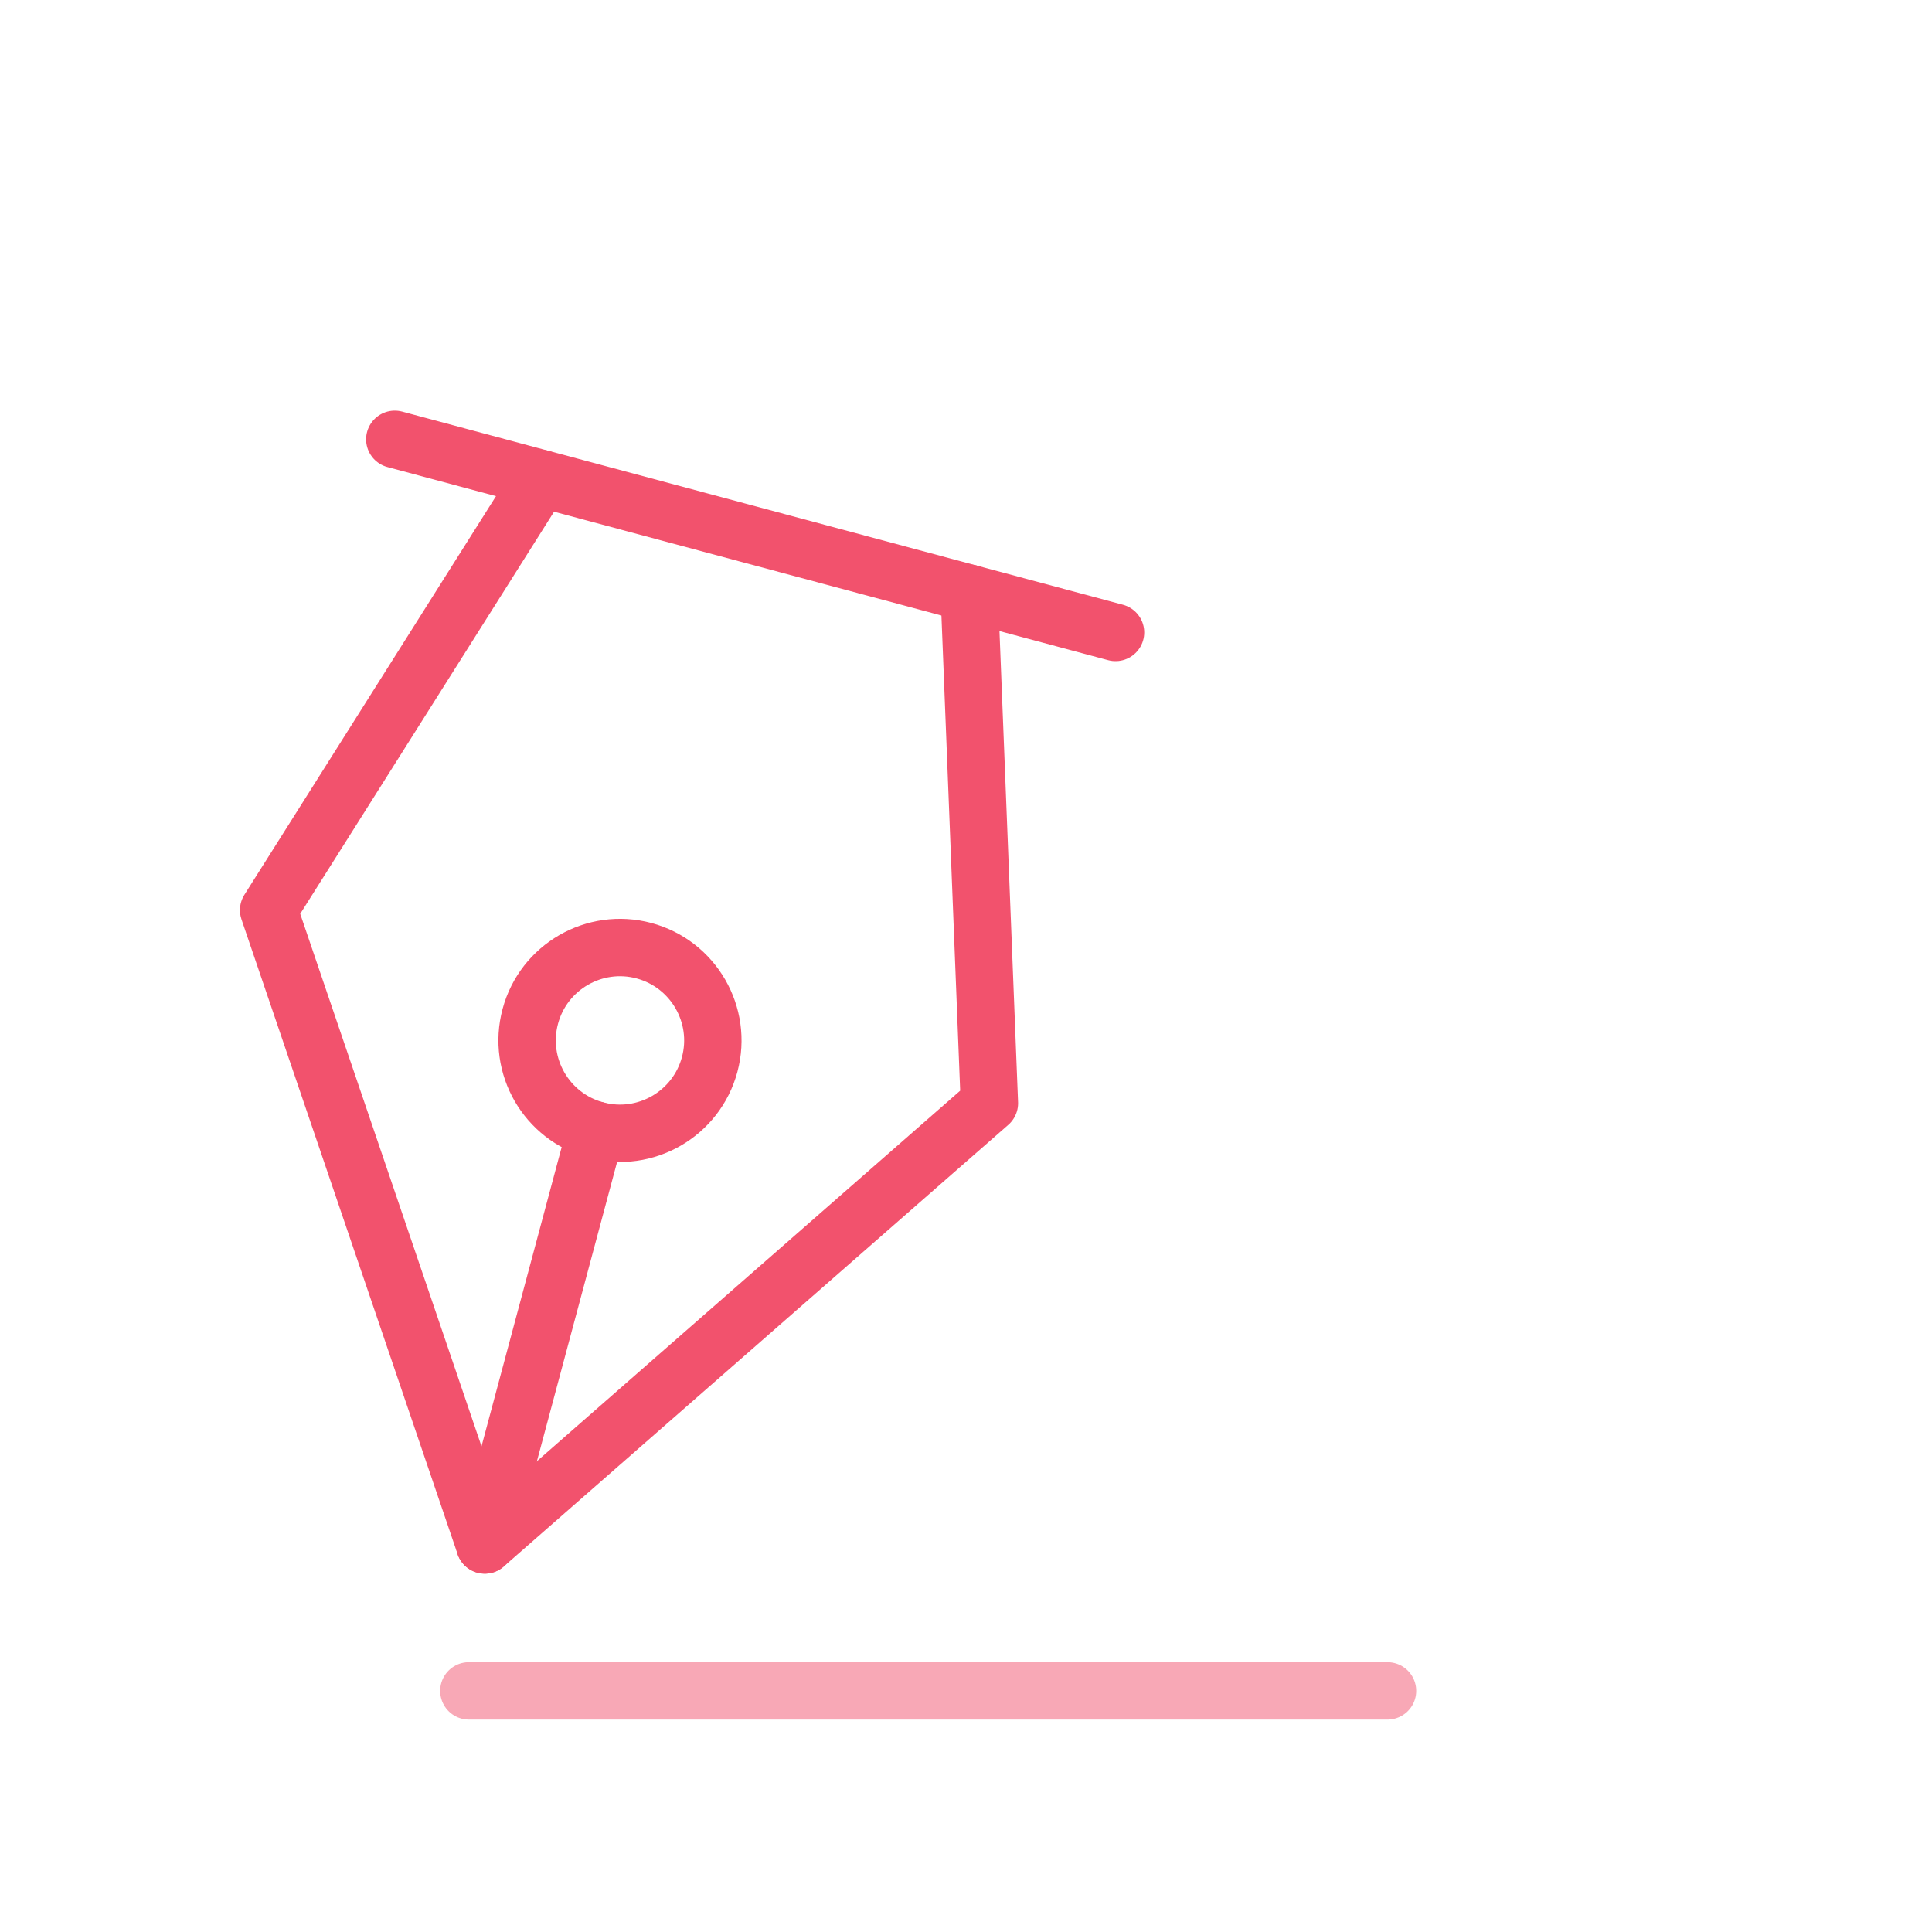
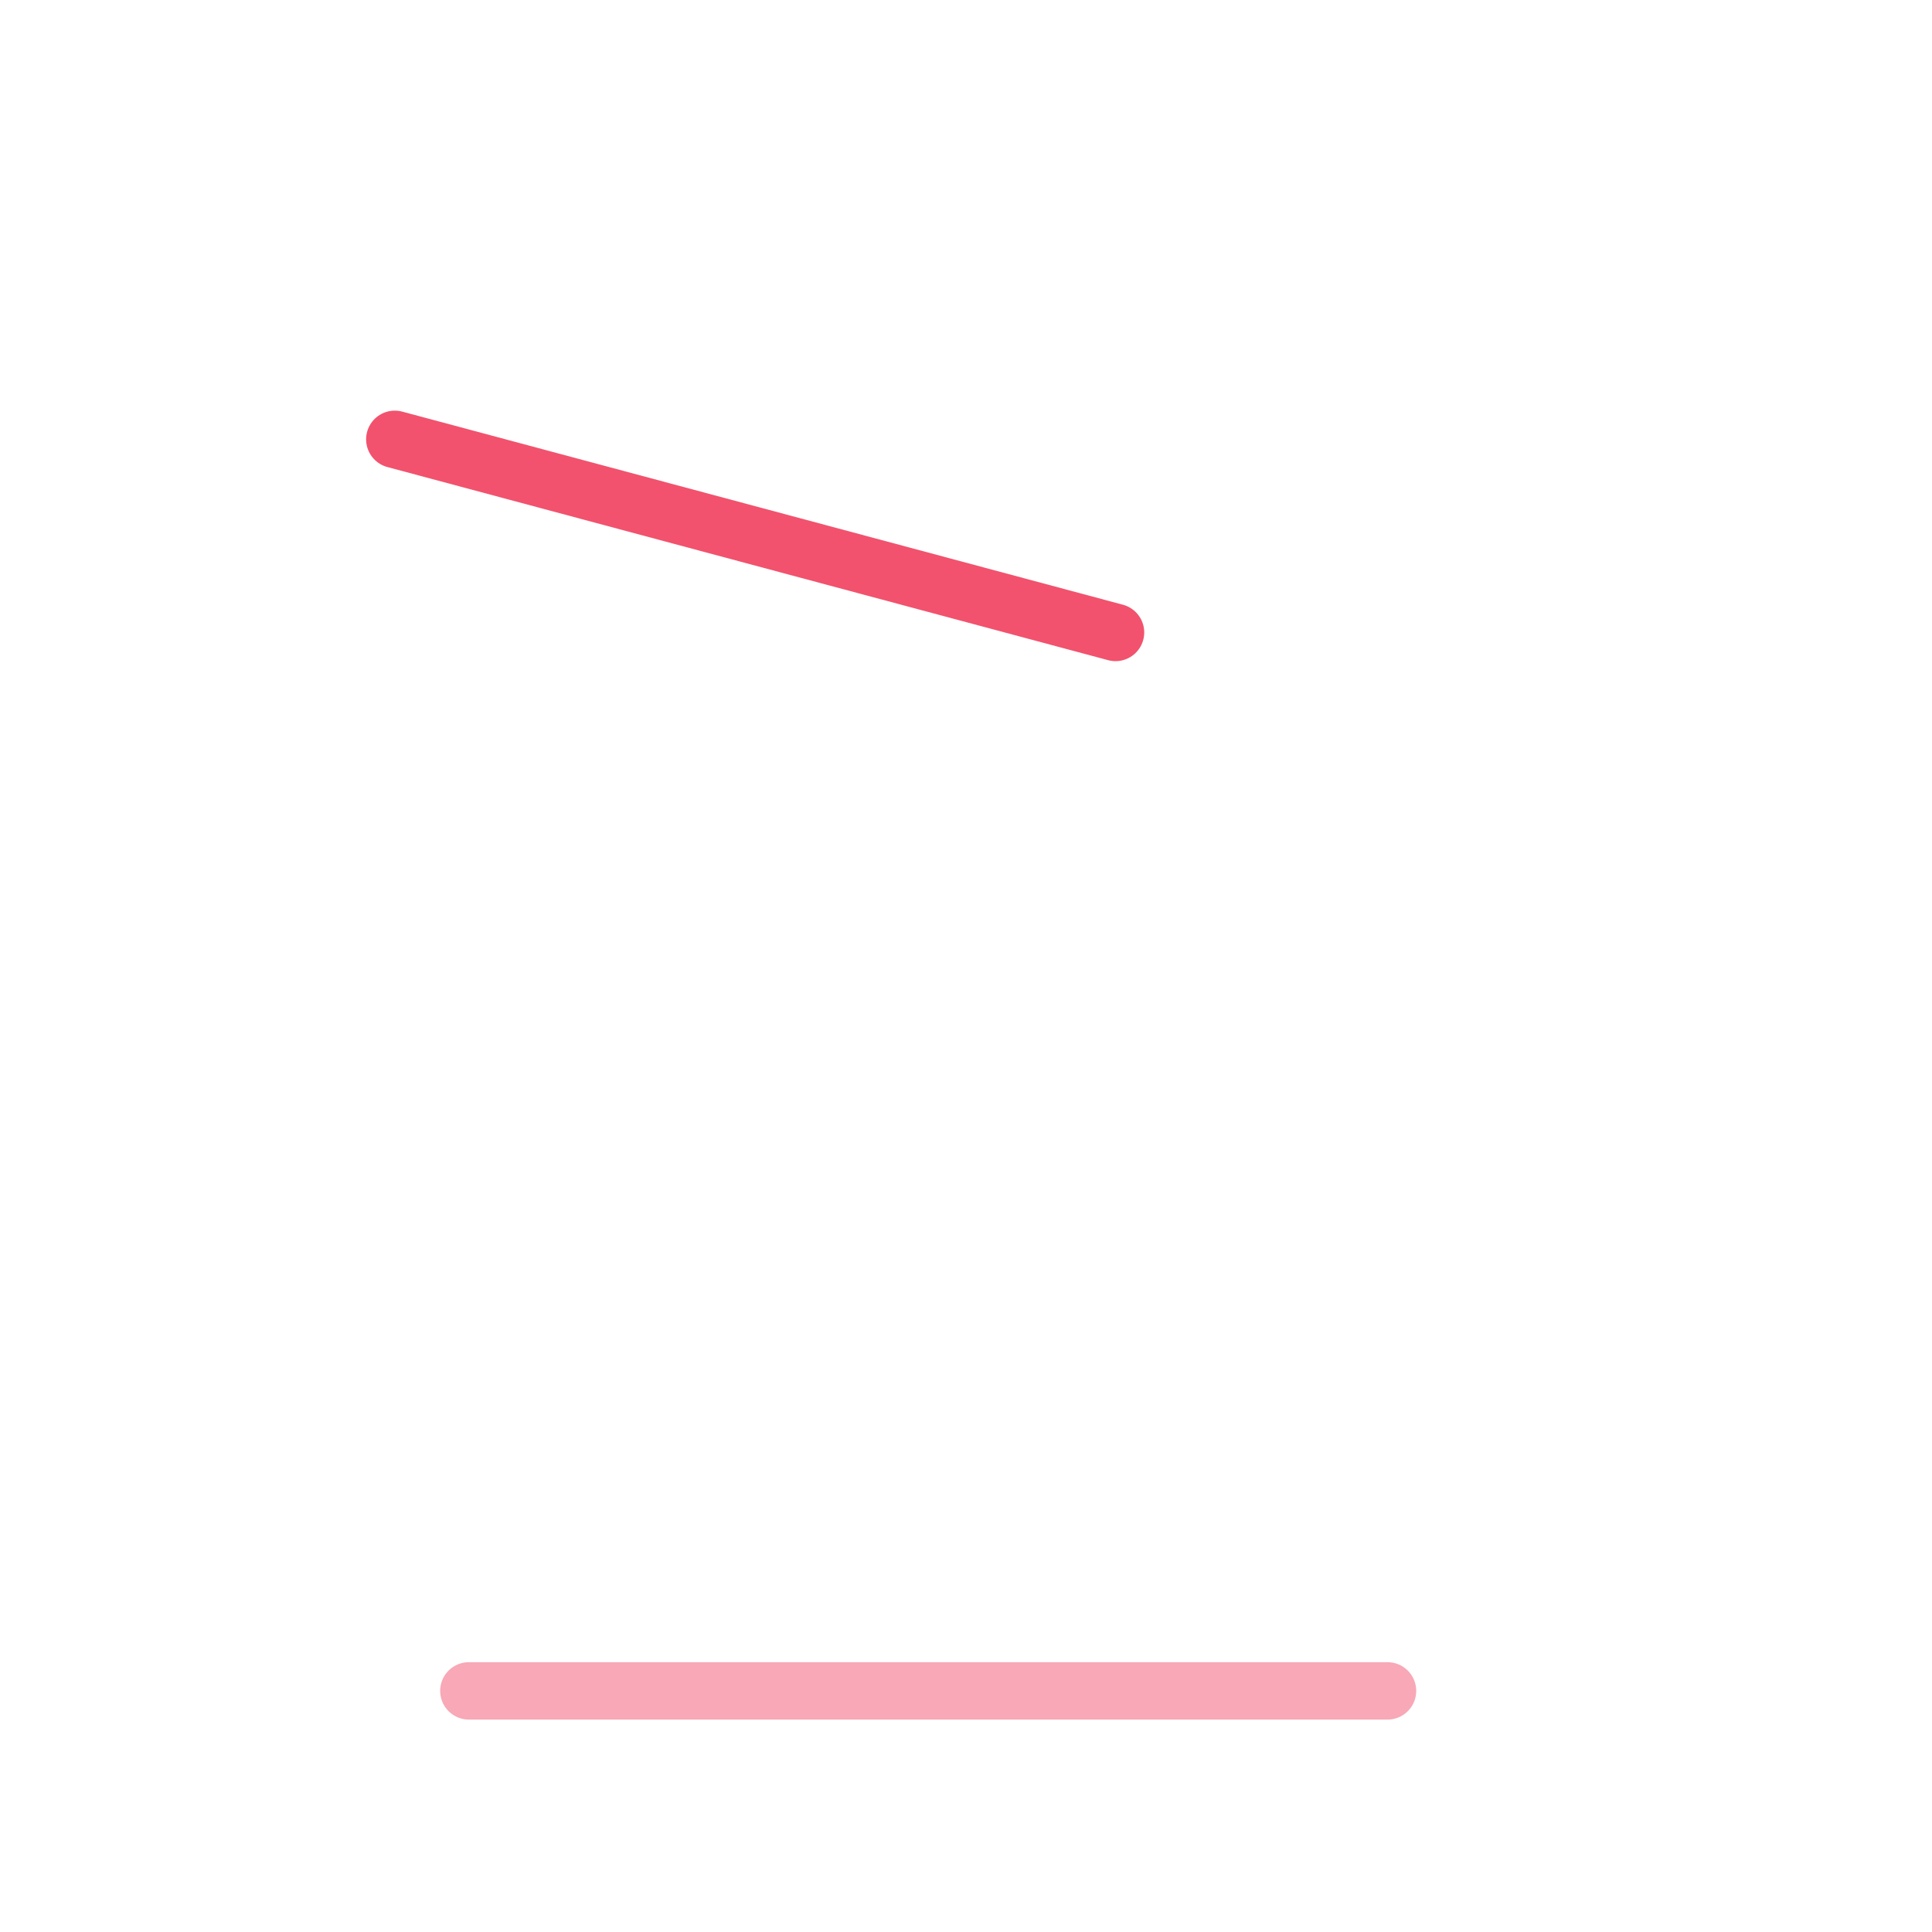
<svg xmlns="http://www.w3.org/2000/svg" width="100%" height="100%" viewBox="0 0 101 101" version="1.1" xml:space="preserve" style="fill-rule:evenodd;clip-rule:evenodd;stroke-linecap:round;stroke-linejoin:round;stroke-miterlimit:1.5;">
  <rect id="napiste" x="0.432" y="0.052" width="100" height="100" style="fill:none;" />
  <g>
-     <path d="M50.671,31.014l1.052,26.661l-26.38,23.091c0,0 -11.299,-33.187 -11.299,-33.187l14.241,-22.563" style="fill:none;stroke:#f2526d;stroke-width:3px;" />
-     <path d="M33.667,49.701c2.588,0.694 4.126,3.358 3.433,5.946c-0.694,2.588 -3.358,4.126 -5.946,3.432c-2.588,-0.693 -4.126,-3.357 -3.432,-5.945c0.693,-2.588 3.357,-4.126 5.945,-3.433Z" style="fill:none;stroke:#f2526d;stroke-width:3px;" />
    <path d="M20.639,22.967l37.678,10.096" style="fill:none;stroke:#f2526d;stroke-width:3px;" />
-     <path d="M25.343,80.766l5.811,-21.687" style="fill:none;stroke:#f2526d;stroke-width:3px;" />
  </g>
  <path d="M24.511,88.395l48.025,0" style="fill:none;stroke:#f8a8b6;stroke-width:3px;" />
</svg>